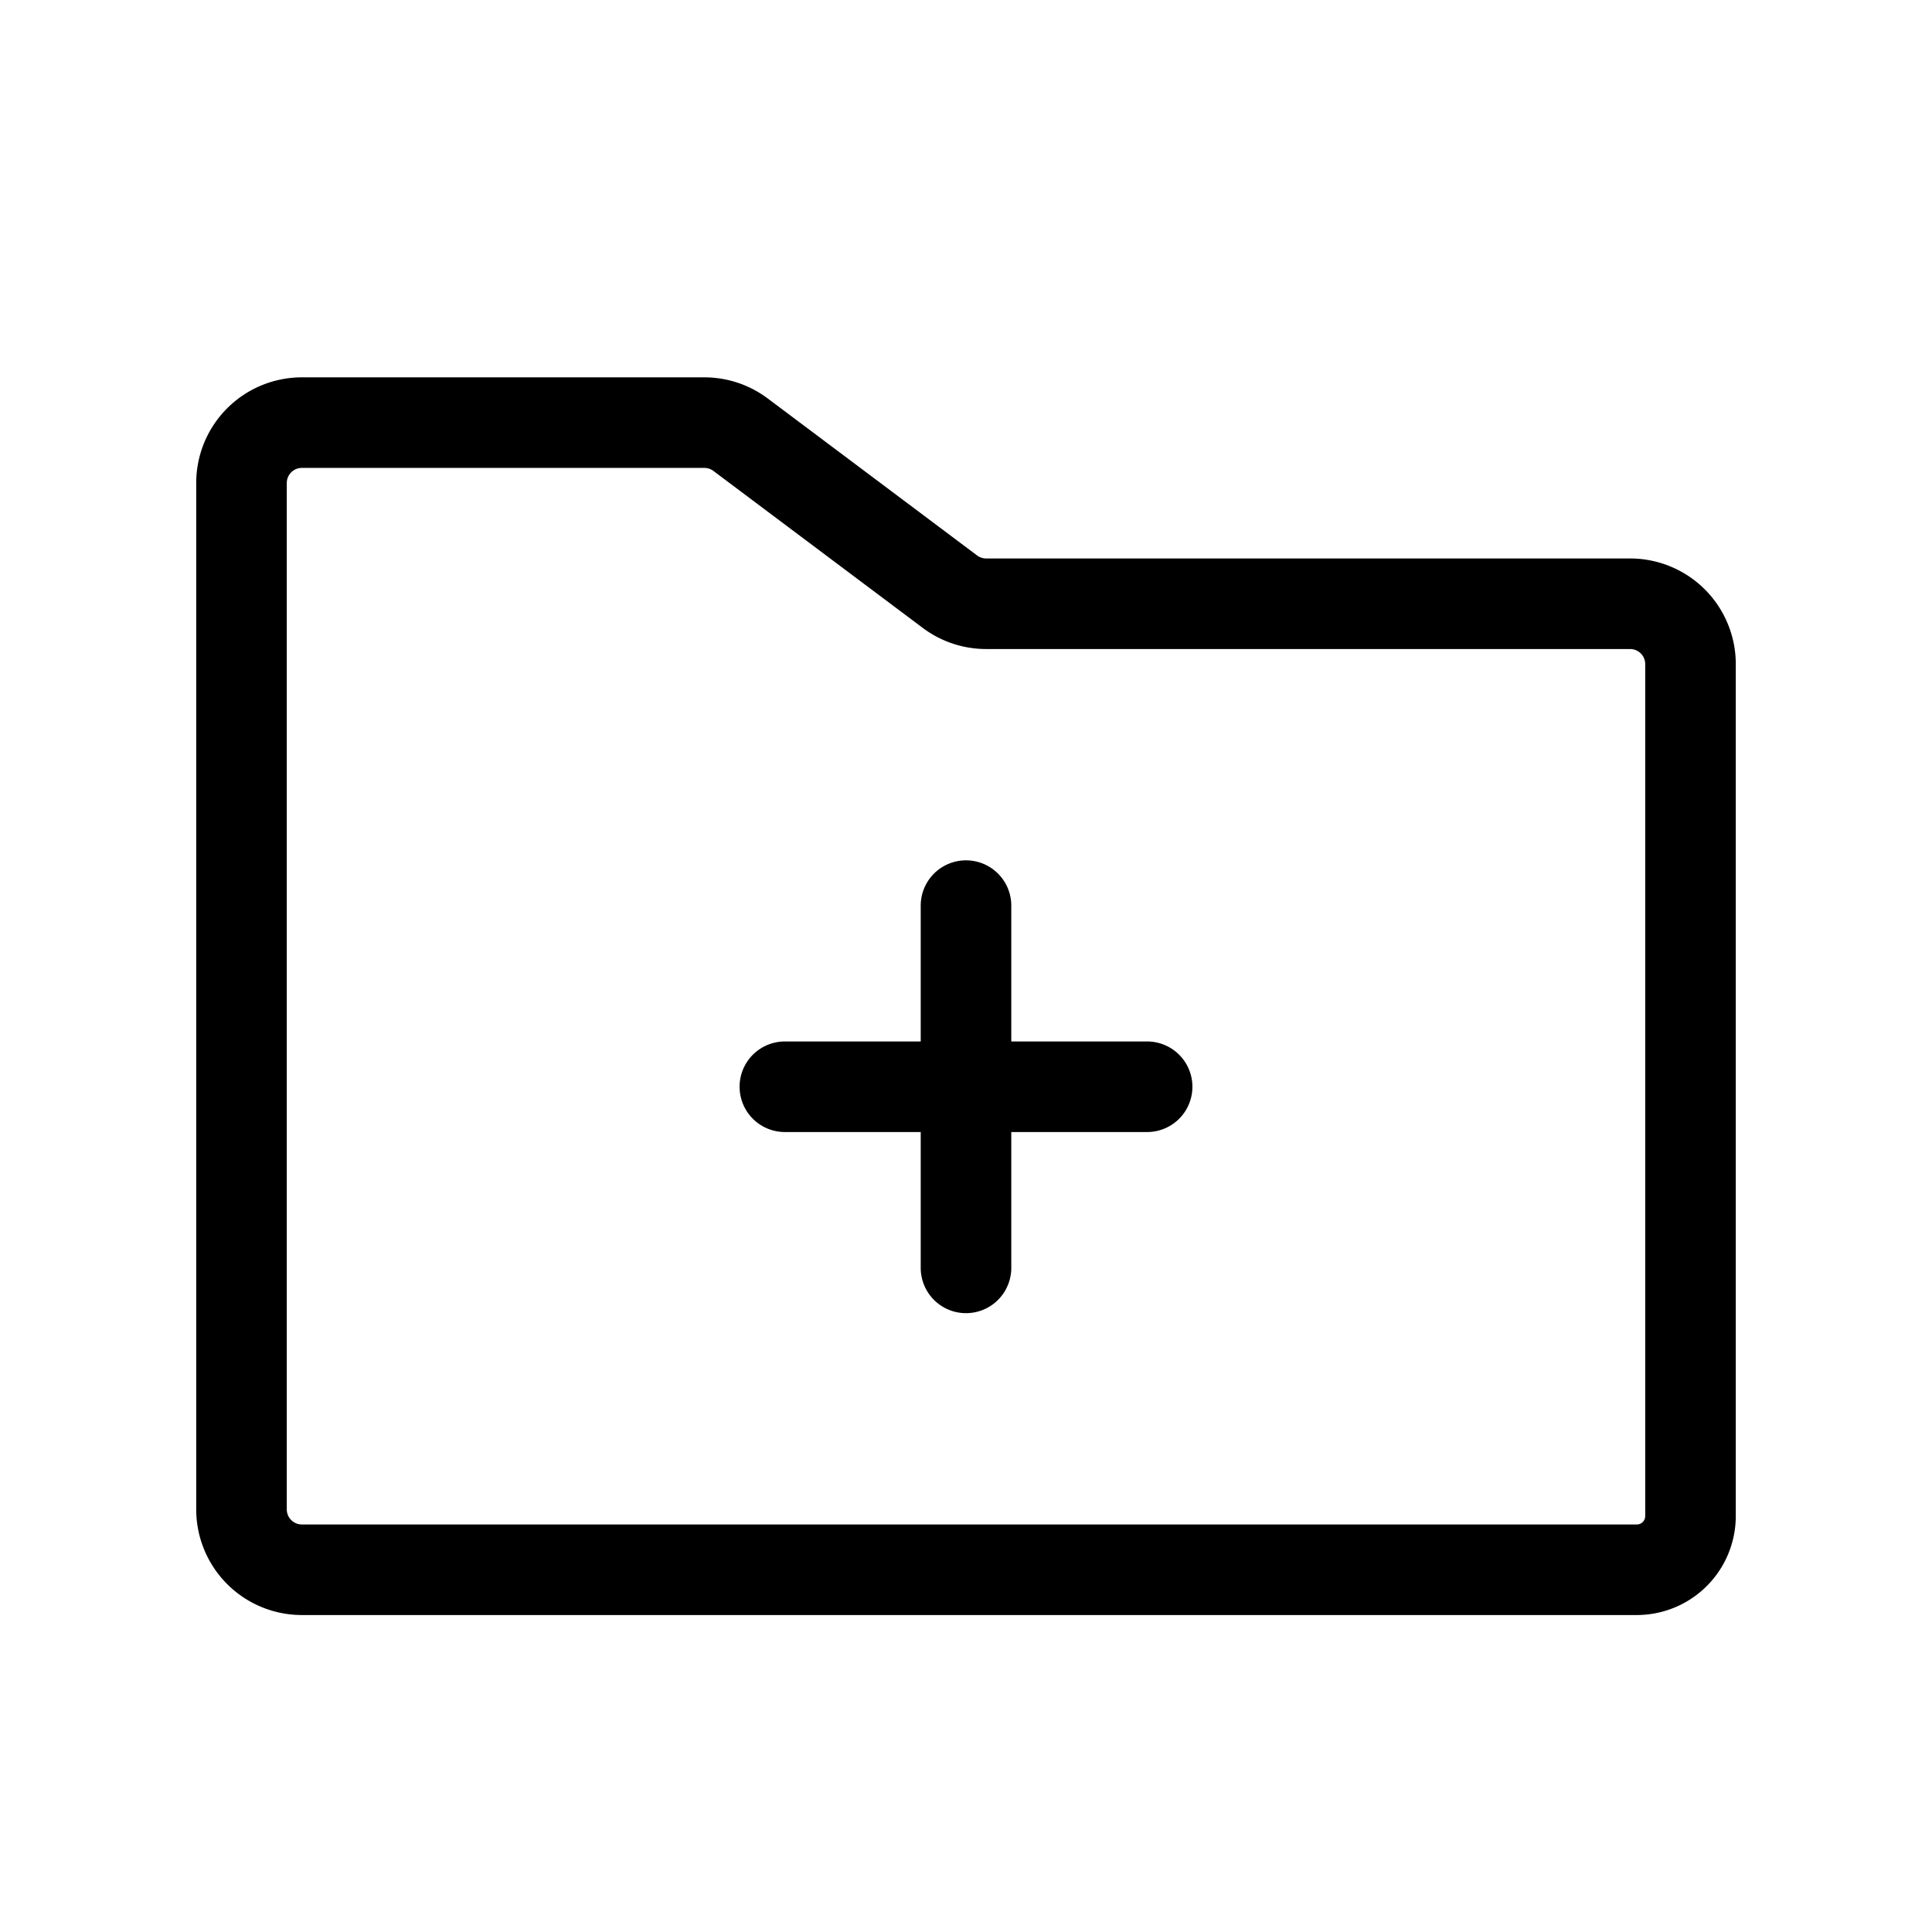
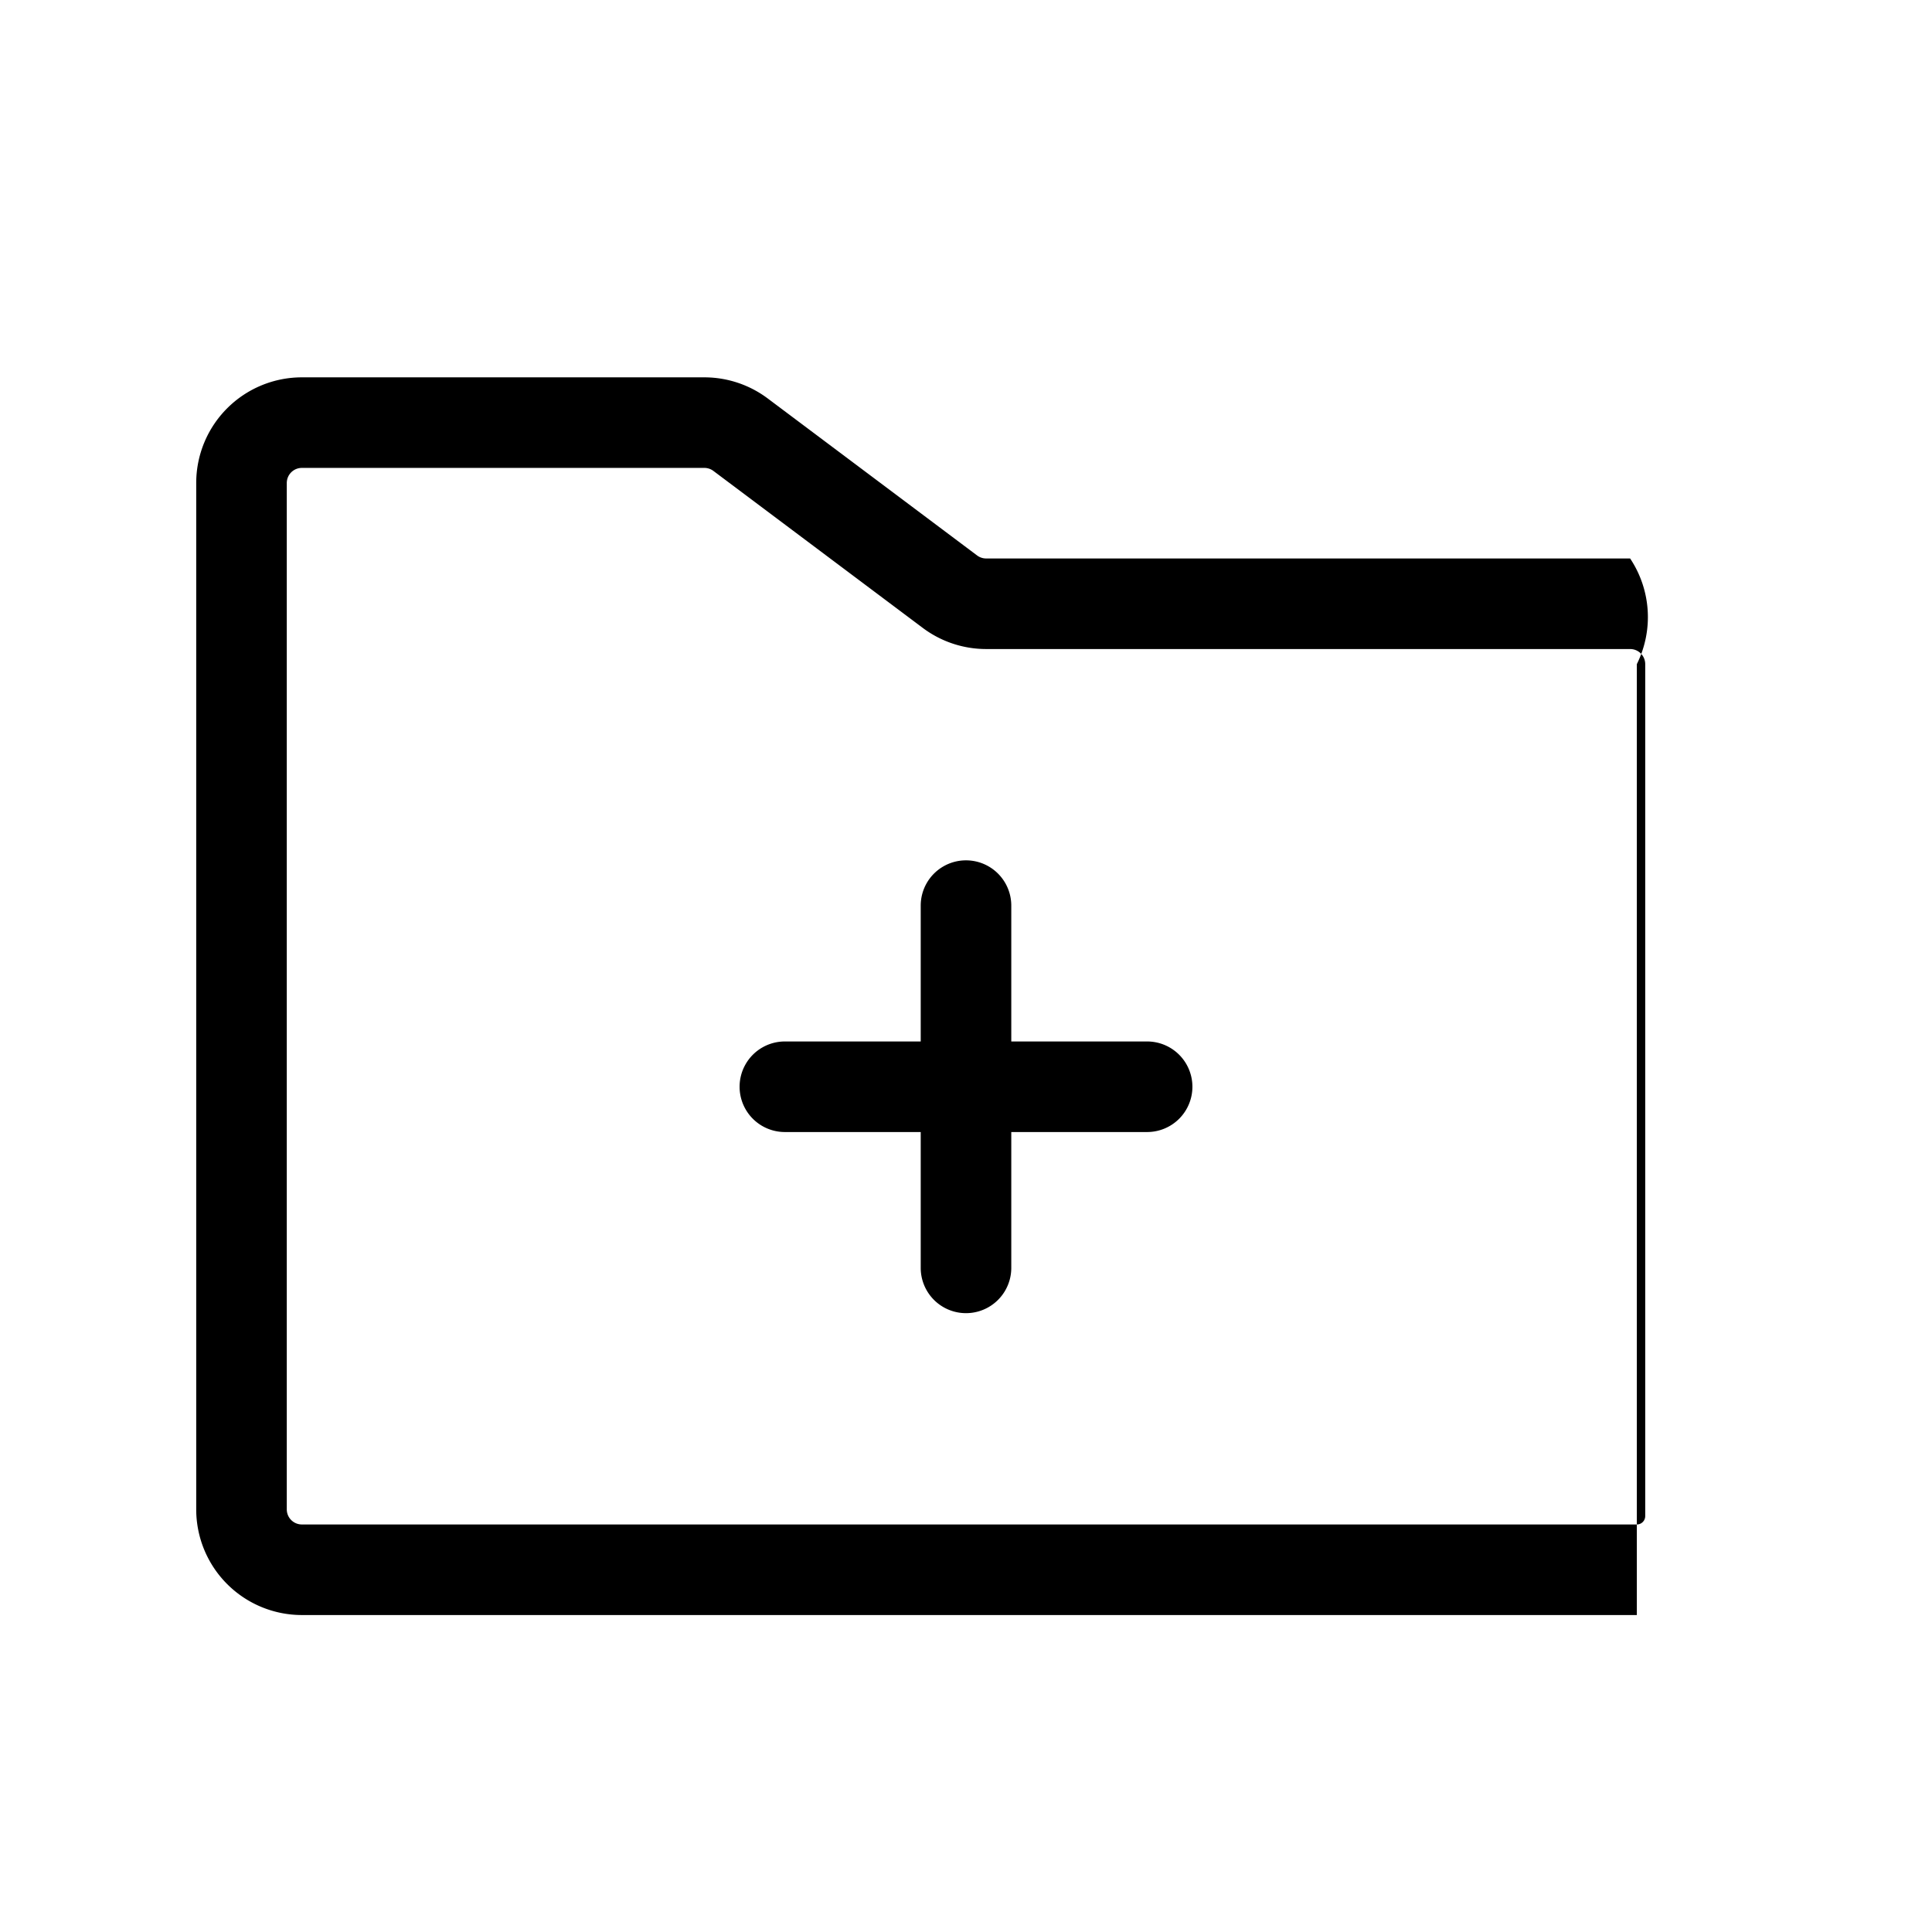
<svg xmlns="http://www.w3.org/2000/svg" viewBox="0 0 256 256" fill="currentColor">
-   <path d="M216,74H130.67a2,2,0,0,1-1.2-.4L101.73,52.8a14,14,0,0,0-8.4-2.8H40A14,14,0,0,0,26,64V200a14,14,0,0,0,14,14H216.89A13.12,13.12,0,0,0,230,200.89V88A14,14,0,0,0,216,74Zm2,126.89a1.11,1.11,0,0,1-1.11,1.11H40a2,2,0,0,1-2-2V64a2,2,0,0,1,2-2H93.33a2,2,0,0,1,1.2.4l27.74,20.8a14,14,0,0,0,8.4,2.8H216a2,2,0,0,1,2,2ZM158,144a6,6,0,0,1-6,6H134v18a6,6,0,0,1-12,0V150H104a6,6,0,0,1,0-12h18V120a6,6,0,0,1,12,0v18h18A6,6,0,0,1,158,144Z" />
+   <path d="M216,74H130.67a2,2,0,0,1-1.2-.4L101.73,52.8a14,14,0,0,0-8.4-2.8H40A14,14,0,0,0,26,64V200a14,14,0,0,0,14,14H216.89V88A14,14,0,0,0,216,74Zm2,126.89a1.11,1.11,0,0,1-1.11,1.11H40a2,2,0,0,1-2-2V64a2,2,0,0,1,2-2H93.33a2,2,0,0,1,1.2.4l27.74,20.8a14,14,0,0,0,8.4,2.8H216a2,2,0,0,1,2,2ZM158,144a6,6,0,0,1-6,6H134v18a6,6,0,0,1-12,0V150H104a6,6,0,0,1,0-12h18V120a6,6,0,0,1,12,0v18h18A6,6,0,0,1,158,144Z" />
</svg>